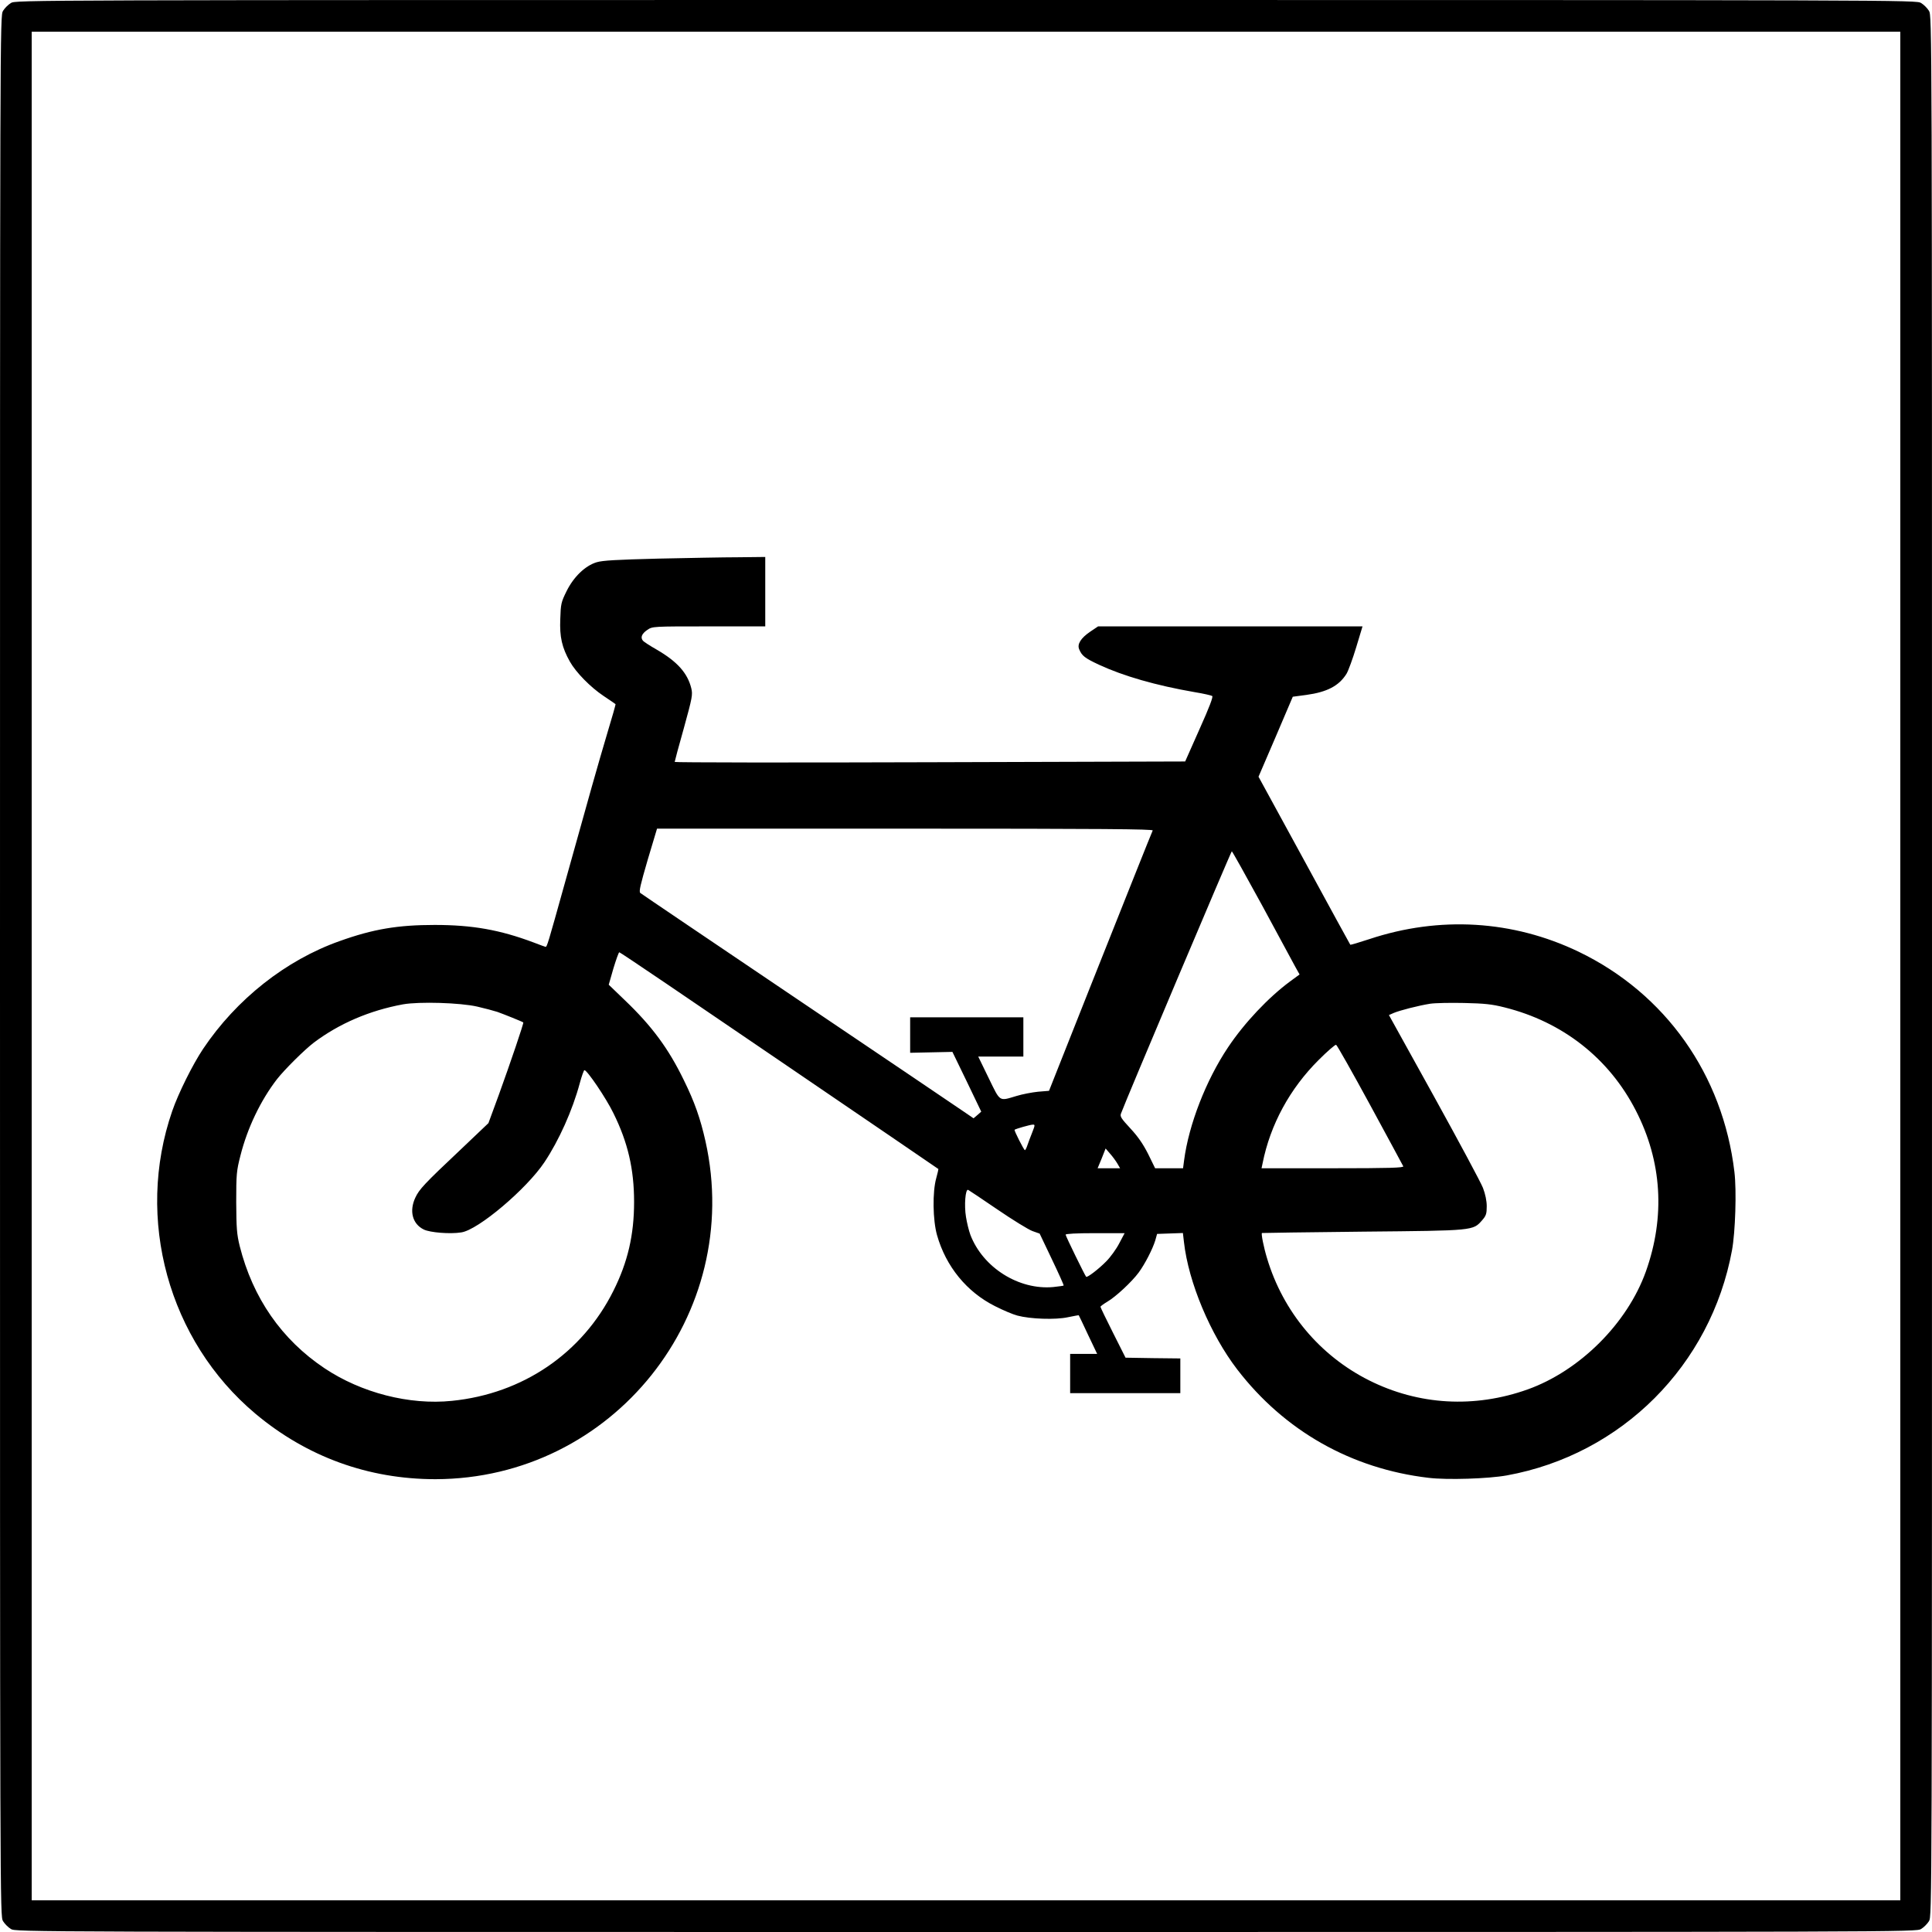
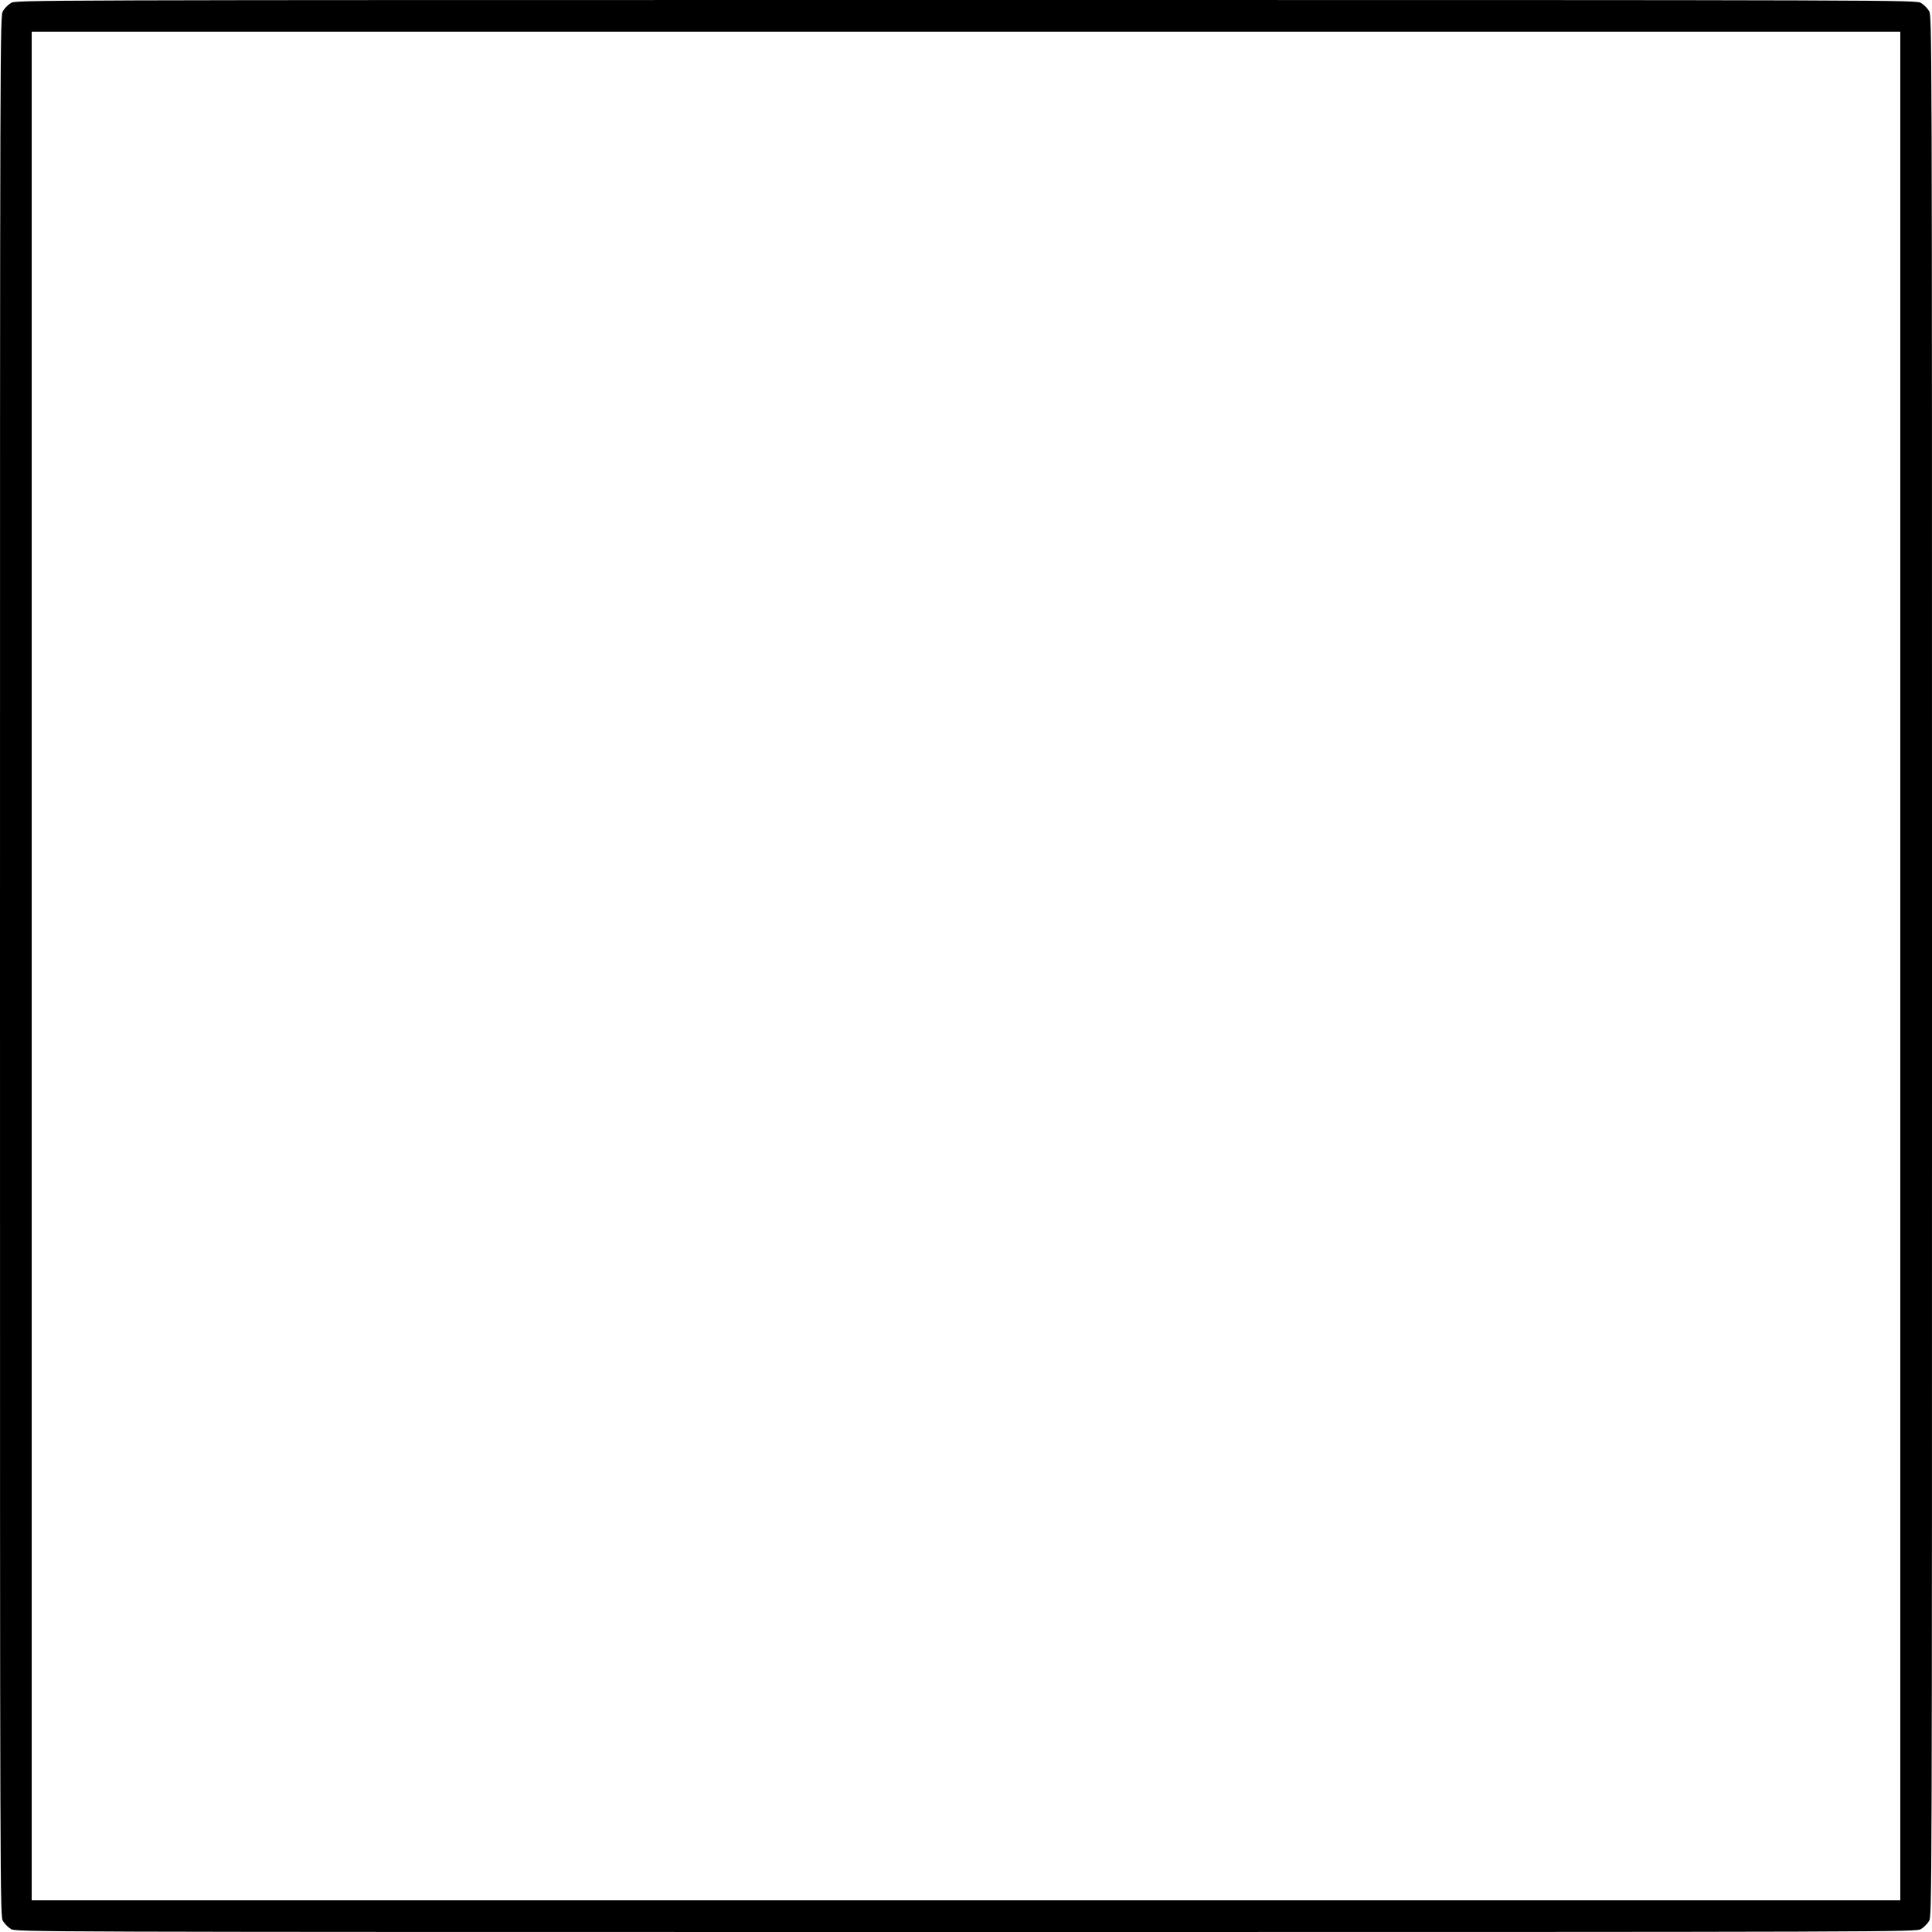
<svg xmlns="http://www.w3.org/2000/svg" version="1.0" width="1280pt" height="1280pt" viewBox="0 0 1280 1280" preserveAspectRatio="xMidYMid meet">
  <g transform="translate(0,1280) scale(0.1,-0.1)" fill="#000000" stroke="none">
    <path d="M72 12780 c-18 -11 -41 -34 -52 -52 -20 -33 -20 -64 -20 -6328 0 -6264 0 -6295 20 -6328 11 -18 34 -41 52 -52 33 -20 64 -20 6328 -20 6264 0 6295 0 6328 20 18 11 41 34 52 52 20 33 20 64 20 6328 0 6264 0 6295 -20 6328 -11 18 -34 41 -52 52 -33 20 -64 20 -6328 20 -6264 0 -6295 0 -6328 -20z m12518 -6380 l0 -6190 -6190 0 -6190 0 0 6190 0 6190 6190 0 6190 0 0 -6190z" />
-     <path d="M4360 9099 c-275 -7 -367 -12 -407 -24 -76 -23 -153 -97 -200 -193 -35 -71 -38 -83 -41 -183 -5 -119 11 -189 64 -283 40 -71 136 -169 223 -227 42 -28 77 -52 79 -54 2 -1 -24 -92 -57 -201 -58 -195 -117 -403 -280 -989 -111 -398 -117 -420 -127 -418 -5 1 -40 14 -79 29 -224 84 -406 116 -655 116 -243 0 -407 -27 -630 -107 -356 -126 -684 -385 -905 -715 -68 -102 -163 -292 -204 -411 -247 -714 -25 -1521 551 -2005 341 -286 749 -434 1193 -434 1175 2 2045 1091 1789 2239 -34 151 -72 260 -144 406 -101 208 -211 357 -390 528 l-107 103 31 108 c18 59 35 107 39 107 5 1 481 -322 1060 -717 579 -394 1053 -718 1054 -719 1 0 -5 -28 -14 -60 -26 -92 -23 -279 5 -378 59 -208 197 -377 385 -471 51 -26 117 -54 147 -62 86 -23 252 -29 335 -11 39 8 71 14 72 13 1 0 28 -58 61 -128 l61 -128 -90 0 -89 0 0 -130 0 -130 365 0 365 0 0 115 0 115 -182 2 -181 3 -83 165 c-46 91 -83 168 -83 172 -1 3 19 18 44 33 57 33 164 133 209 194 42 57 93 157 110 213 l12 43 86 3 85 3 7 -60 c30 -267 175 -612 353 -844 313 -407 756 -658 1268 -718 124 -15 396 -6 518 16 761 138 1352 730 1492 1492 22 120 31 394 16 518 -76 645 -457 1183 -1033 1460 -434 208 -920 238 -1386 83 -67 -22 -124 -39 -126 -37 -2 2 -139 253 -305 558 l-303 555 114 265 113 265 90 12 c138 19 216 60 266 140 12 20 41 99 64 175 l42 139 -876 0 -876 0 -52 -35 c-62 -42 -88 -83 -73 -117 18 -43 37 -58 131 -102 162 -75 376 -137 636 -182 56 -9 107 -21 114 -25 8 -4 -18 -73 -84 -220 l-95 -214 -1691 -5 c-930 -3 -1691 -2 -1691 2 0 4 27 105 61 225 56 203 59 221 49 263 -25 101 -93 177 -229 256 -44 25 -86 52 -92 60 -17 21 -7 46 30 71 34 23 35 23 407 23 l374 0 0 230 0 230 -177 -2 c-98 0 -338 -5 -533 -9z m3277 -1801 c-17 -39 -166 -413 -411 -1029 l-276 -696 -73 -6 c-39 -4 -103 -16 -142 -28 -118 -35 -106 -43 -185 119 l-69 142 150 0 149 0 0 130 0 130 -375 0 -375 0 0 -117 0 -118 140 3 140 3 96 -198 95 -198 -25 -22 -26 -22 -63 43 c-34 24 -528 357 -1097 741 -569 384 -1041 703 -1048 709 -10 9 1 54 49 219 l62 207 1644 0 c1312 0 1644 -3 1640 -12z m724 -495 c106 -197 206 -381 221 -409 l28 -50 -64 -47 c-142 -105 -302 -274 -410 -436 -146 -218 -260 -512 -291 -748 l-7 -53 -92 0 -93 0 -46 94 c-34 67 -67 115 -118 170 -61 66 -70 79 -62 99 24 69 729 1736 734 1737 3 0 93 -161 200 -357z m-5199 -672 c48 -11 108 -27 133 -35 42 -15 167 -65 172 -70 4 -4 -86 -269 -162 -479 l-69 -188 -185 -176 c-241 -227 -273 -262 -299 -317 -42 -89 -20 -175 56 -212 41 -20 173 -31 248 -19 112 16 433 288 551 465 96 144 186 344 234 523 13 48 27 87 31 87 18 0 144 -186 192 -285 96 -194 137 -371 137 -588 0 -219 -42 -399 -137 -589 -206 -413 -600 -682 -1070 -729 -281 -29 -600 53 -844 216 -284 190 -475 465 -562 810 -19 78 -22 116 -23 290 0 186 2 208 28 309 46 183 134 366 242 506 51 65 182 195 245 243 168 126 368 212 590 253 108 19 378 11 492 -15z m6805 -5 c386 -96 694 -338 871 -684 173 -336 196 -703 66 -1067 -123 -343 -437 -656 -782 -780 -353 -126 -723 -105 -1052 60 -326 164 -569 454 -675 807 -23 75 -41 167 -34 169 2 1 303 5 669 9 741 7 728 6 790 76 26 30 30 43 30 92 0 36 -9 80 -25 122 -14 36 -160 308 -324 605 l-299 540 32 14 c40 17 165 49 241 61 33 5 134 7 225 5 135 -3 184 -8 267 -29z m-890 -646 c118 -217 217 -401 220 -407 4 -10 -93 -13 -467 -13 l-472 0 7 33 c51 256 180 494 372 685 57 57 109 102 115 100 6 -2 107 -181 225 -398z m-2238 -182 c-12 -29 -26 -68 -32 -85 -6 -18 -13 -33 -17 -33 -6 0 -73 131 -68 135 6 6 104 34 120 34 16 1 16 -3 -3 -51z m564 -207 l18 -31 -74 0 -75 0 27 65 26 66 30 -35 c17 -19 38 -48 48 -65z m-795 -304 c101 -69 205 -133 232 -143 l48 -17 81 -170 c45 -94 80 -172 78 -174 -2 -2 -33 -6 -69 -10 -228 -21 -466 129 -549 346 -10 27 -23 80 -29 118 -13 77 -4 187 14 180 6 -3 93 -61 194 -130z m807 -225 c-19 -37 -58 -91 -86 -119 -50 -51 -126 -109 -133 -102 -9 10 -136 270 -136 279 0 6 70 10 196 10 l195 0 -36 -68z" />
  </g>
</svg>